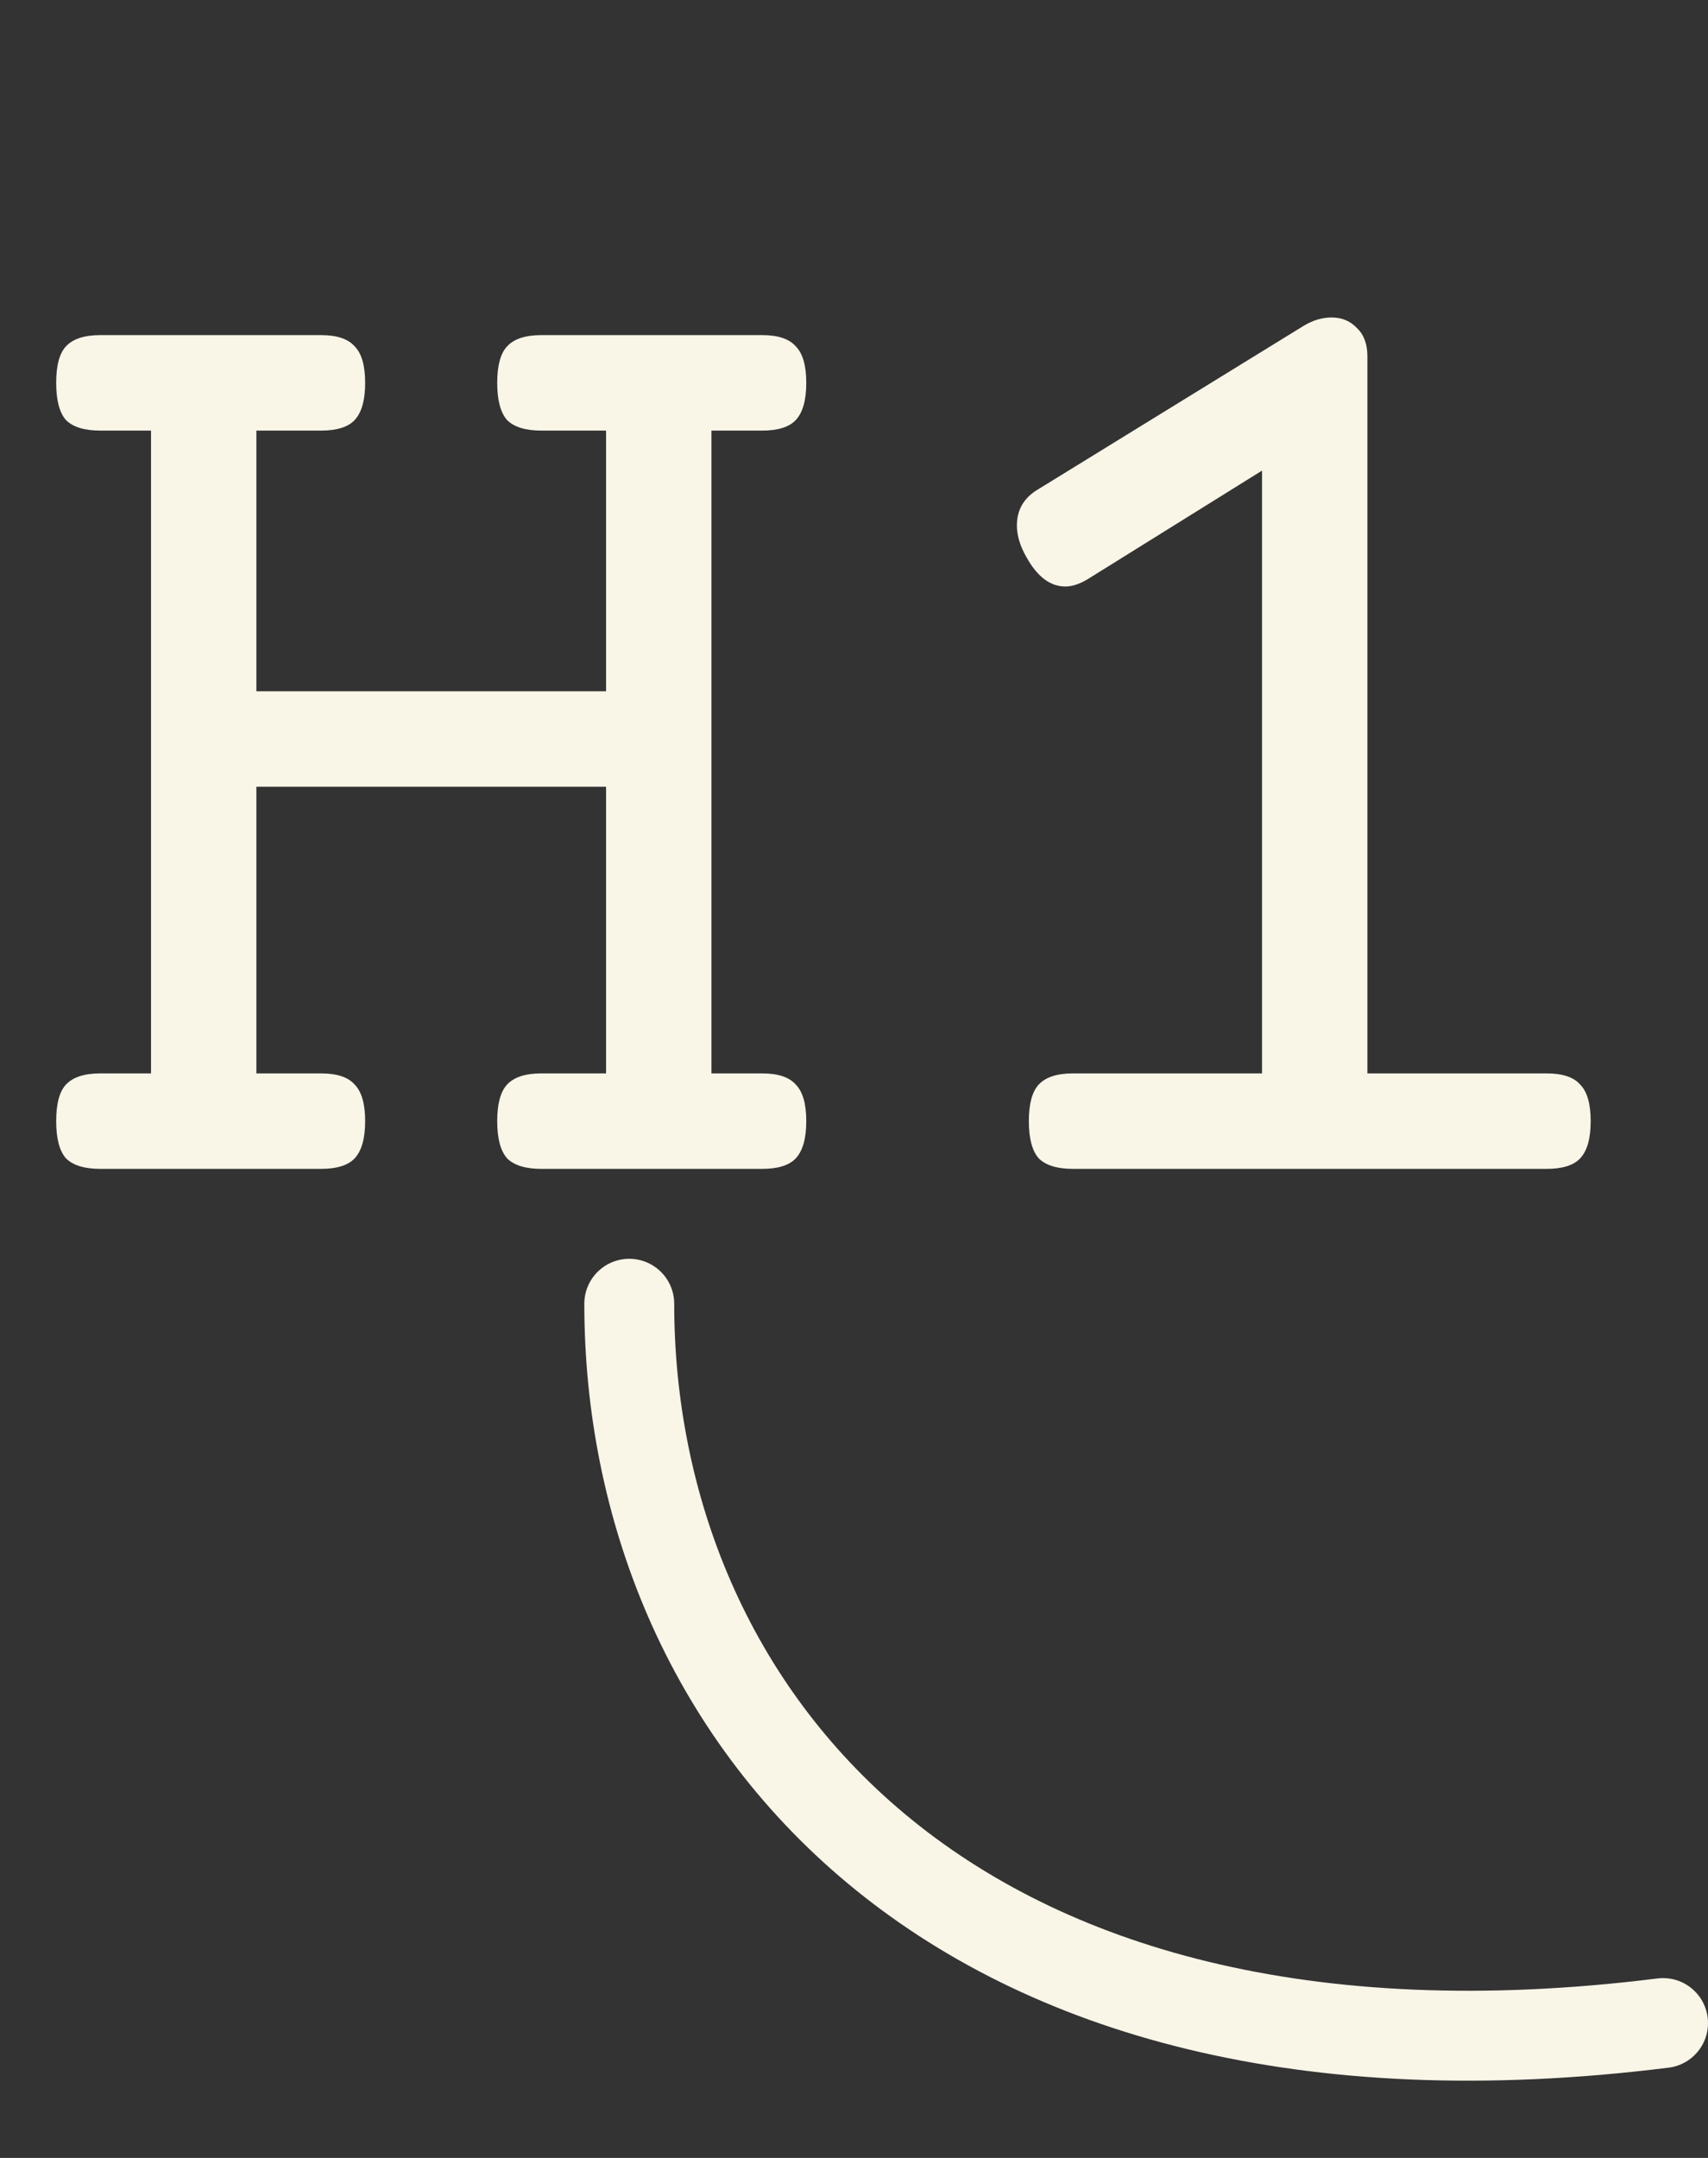
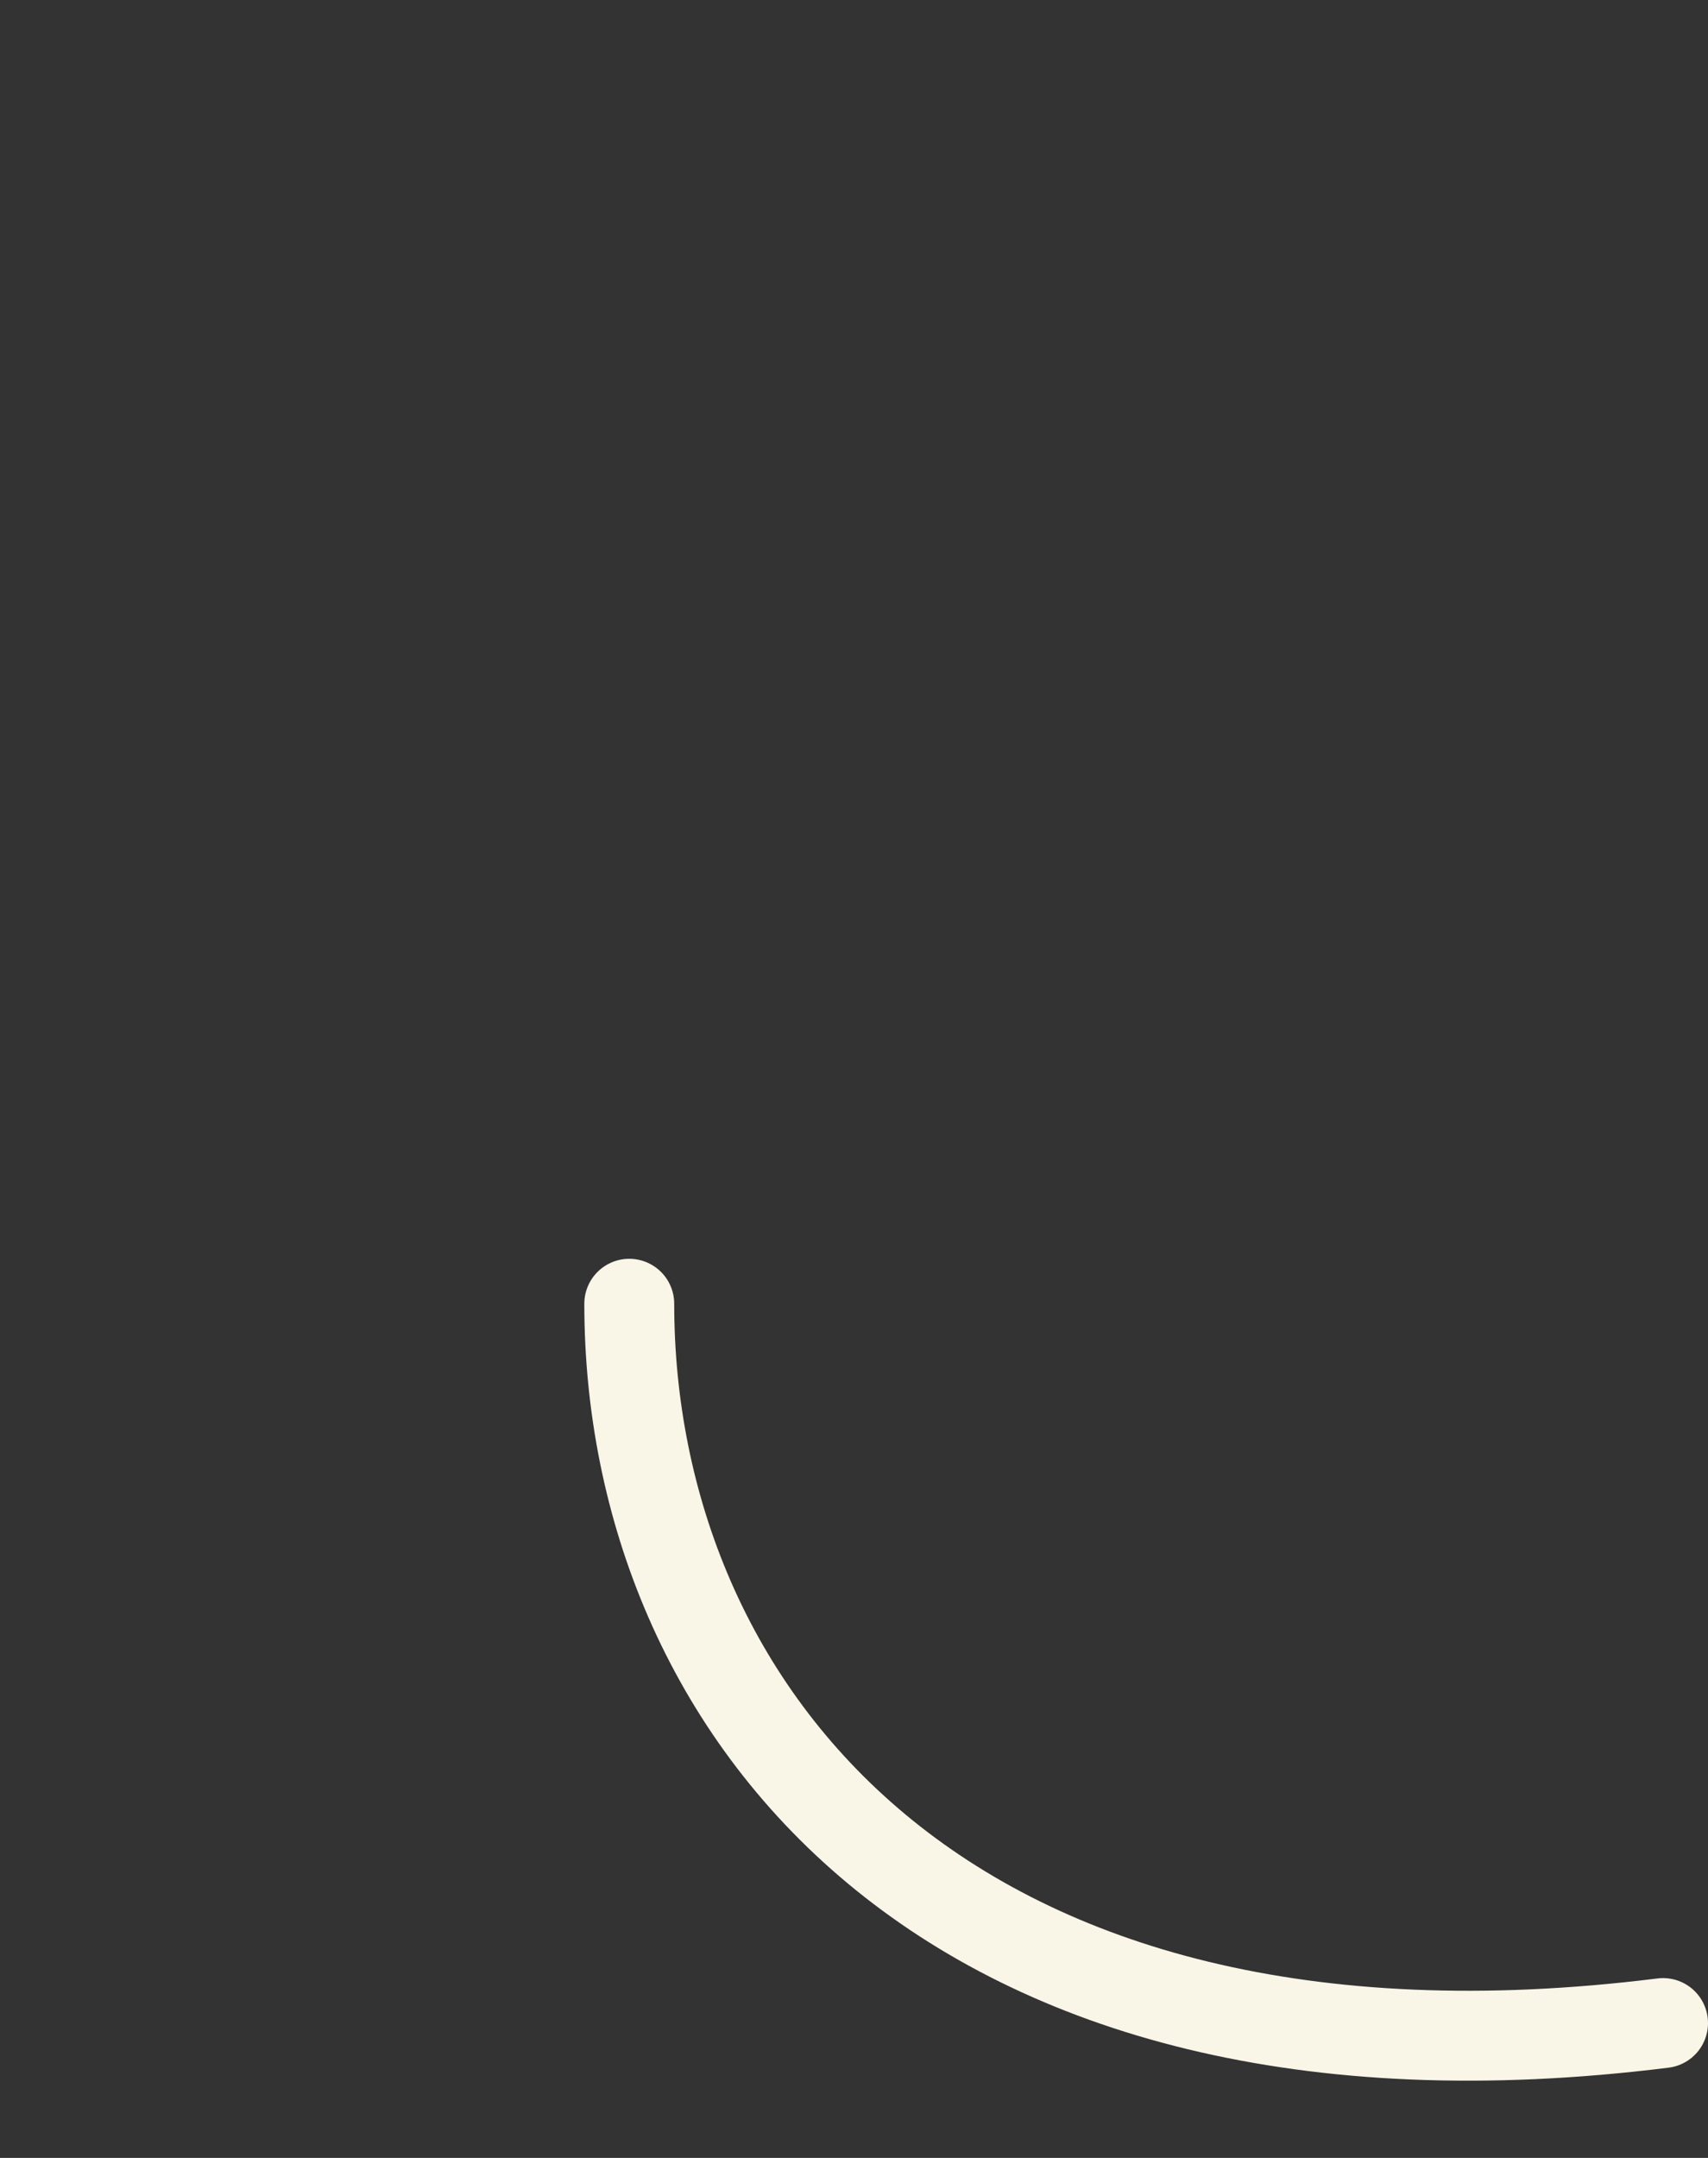
<svg xmlns="http://www.w3.org/2000/svg" width="19" height="24" viewBox="0 0 19 24" fill="none">
  <rect x="0" y="0" width="19" height="24" fill="#333333" stroke="none" />
-   <path d="M8.477 3.727C8.654 3.727 8.779 3.768 8.852 3.852C8.93 3.93 8.969 4.065 8.969 4.258C8.969 4.451 8.93 4.589 8.852 4.672C8.779 4.75 8.654 4.789 8.477 4.789H7.914V11.938H8.477C8.654 11.938 8.779 11.979 8.852 12.062C8.93 12.141 8.969 12.276 8.969 12.469C8.969 12.662 8.93 12.8 8.852 12.883C8.779 12.961 8.654 13 8.477 13H6.023C5.846 13 5.719 12.961 5.641 12.883C5.568 12.8 5.531 12.662 5.531 12.469C5.531 12.276 5.568 12.141 5.641 12.062C5.719 11.979 5.846 11.938 6.023 11.938H6.742V8.75H2.852V11.938H3.57C3.747 11.938 3.872 11.979 3.945 12.062C4.023 12.141 4.062 12.276 4.062 12.469C4.062 12.662 4.023 12.8 3.945 12.883C3.872 12.961 3.747 13 3.57 13H1.117C0.94 13 0.812 12.961 0.734 12.883C0.661 12.8 0.625 12.662 0.625 12.469C0.625 12.276 0.661 12.141 0.734 12.062C0.812 11.979 0.94 11.938 1.117 11.938H1.68V4.789H1.117C0.94 4.789 0.812 4.75 0.734 4.672C0.661 4.589 0.625 4.451 0.625 4.258C0.625 4.065 0.661 3.93 0.734 3.852C0.812 3.768 0.94 3.727 1.117 3.727H3.57C3.747 3.727 3.872 3.768 3.945 3.852C4.023 3.93 4.062 4.065 4.062 4.258C4.062 4.451 4.023 4.589 3.945 4.672C3.872 4.75 3.747 4.789 3.57 4.789H2.852V7.688H6.742V4.789H6.023C5.846 4.789 5.719 4.75 5.641 4.672C5.568 4.589 5.531 4.451 5.531 4.258C5.531 4.065 5.568 3.93 5.641 3.852C5.719 3.768 5.846 3.727 6.023 3.727H8.477ZM17.203 11.938C17.38 11.938 17.505 11.979 17.578 12.062C17.656 12.141 17.695 12.276 17.695 12.469C17.695 12.662 17.656 12.8 17.578 12.883C17.505 12.961 17.38 13 17.203 13H11.938C11.76 13 11.633 12.961 11.555 12.883C11.482 12.8 11.445 12.662 11.445 12.469C11.445 12.276 11.482 12.141 11.555 12.062C11.633 11.979 11.76 11.938 11.938 11.938H14.039V5.234L12.094 6.445C12.005 6.497 11.925 6.523 11.852 6.523C11.685 6.523 11.542 6.417 11.422 6.203C11.349 6.078 11.312 5.958 11.312 5.844C11.312 5.667 11.393 5.531 11.555 5.438L14.5 3.625C14.604 3.562 14.708 3.531 14.812 3.531C14.927 3.531 15.021 3.57 15.094 3.648C15.172 3.721 15.211 3.826 15.211 3.961V11.938H17.203Z" fill="#F9F5E7" />
  <path d="M7 14.5C7 19 10.5 23.5 18.5 22.5" stroke="#F9F5E7" stroke-linecap="round" />
</svg>